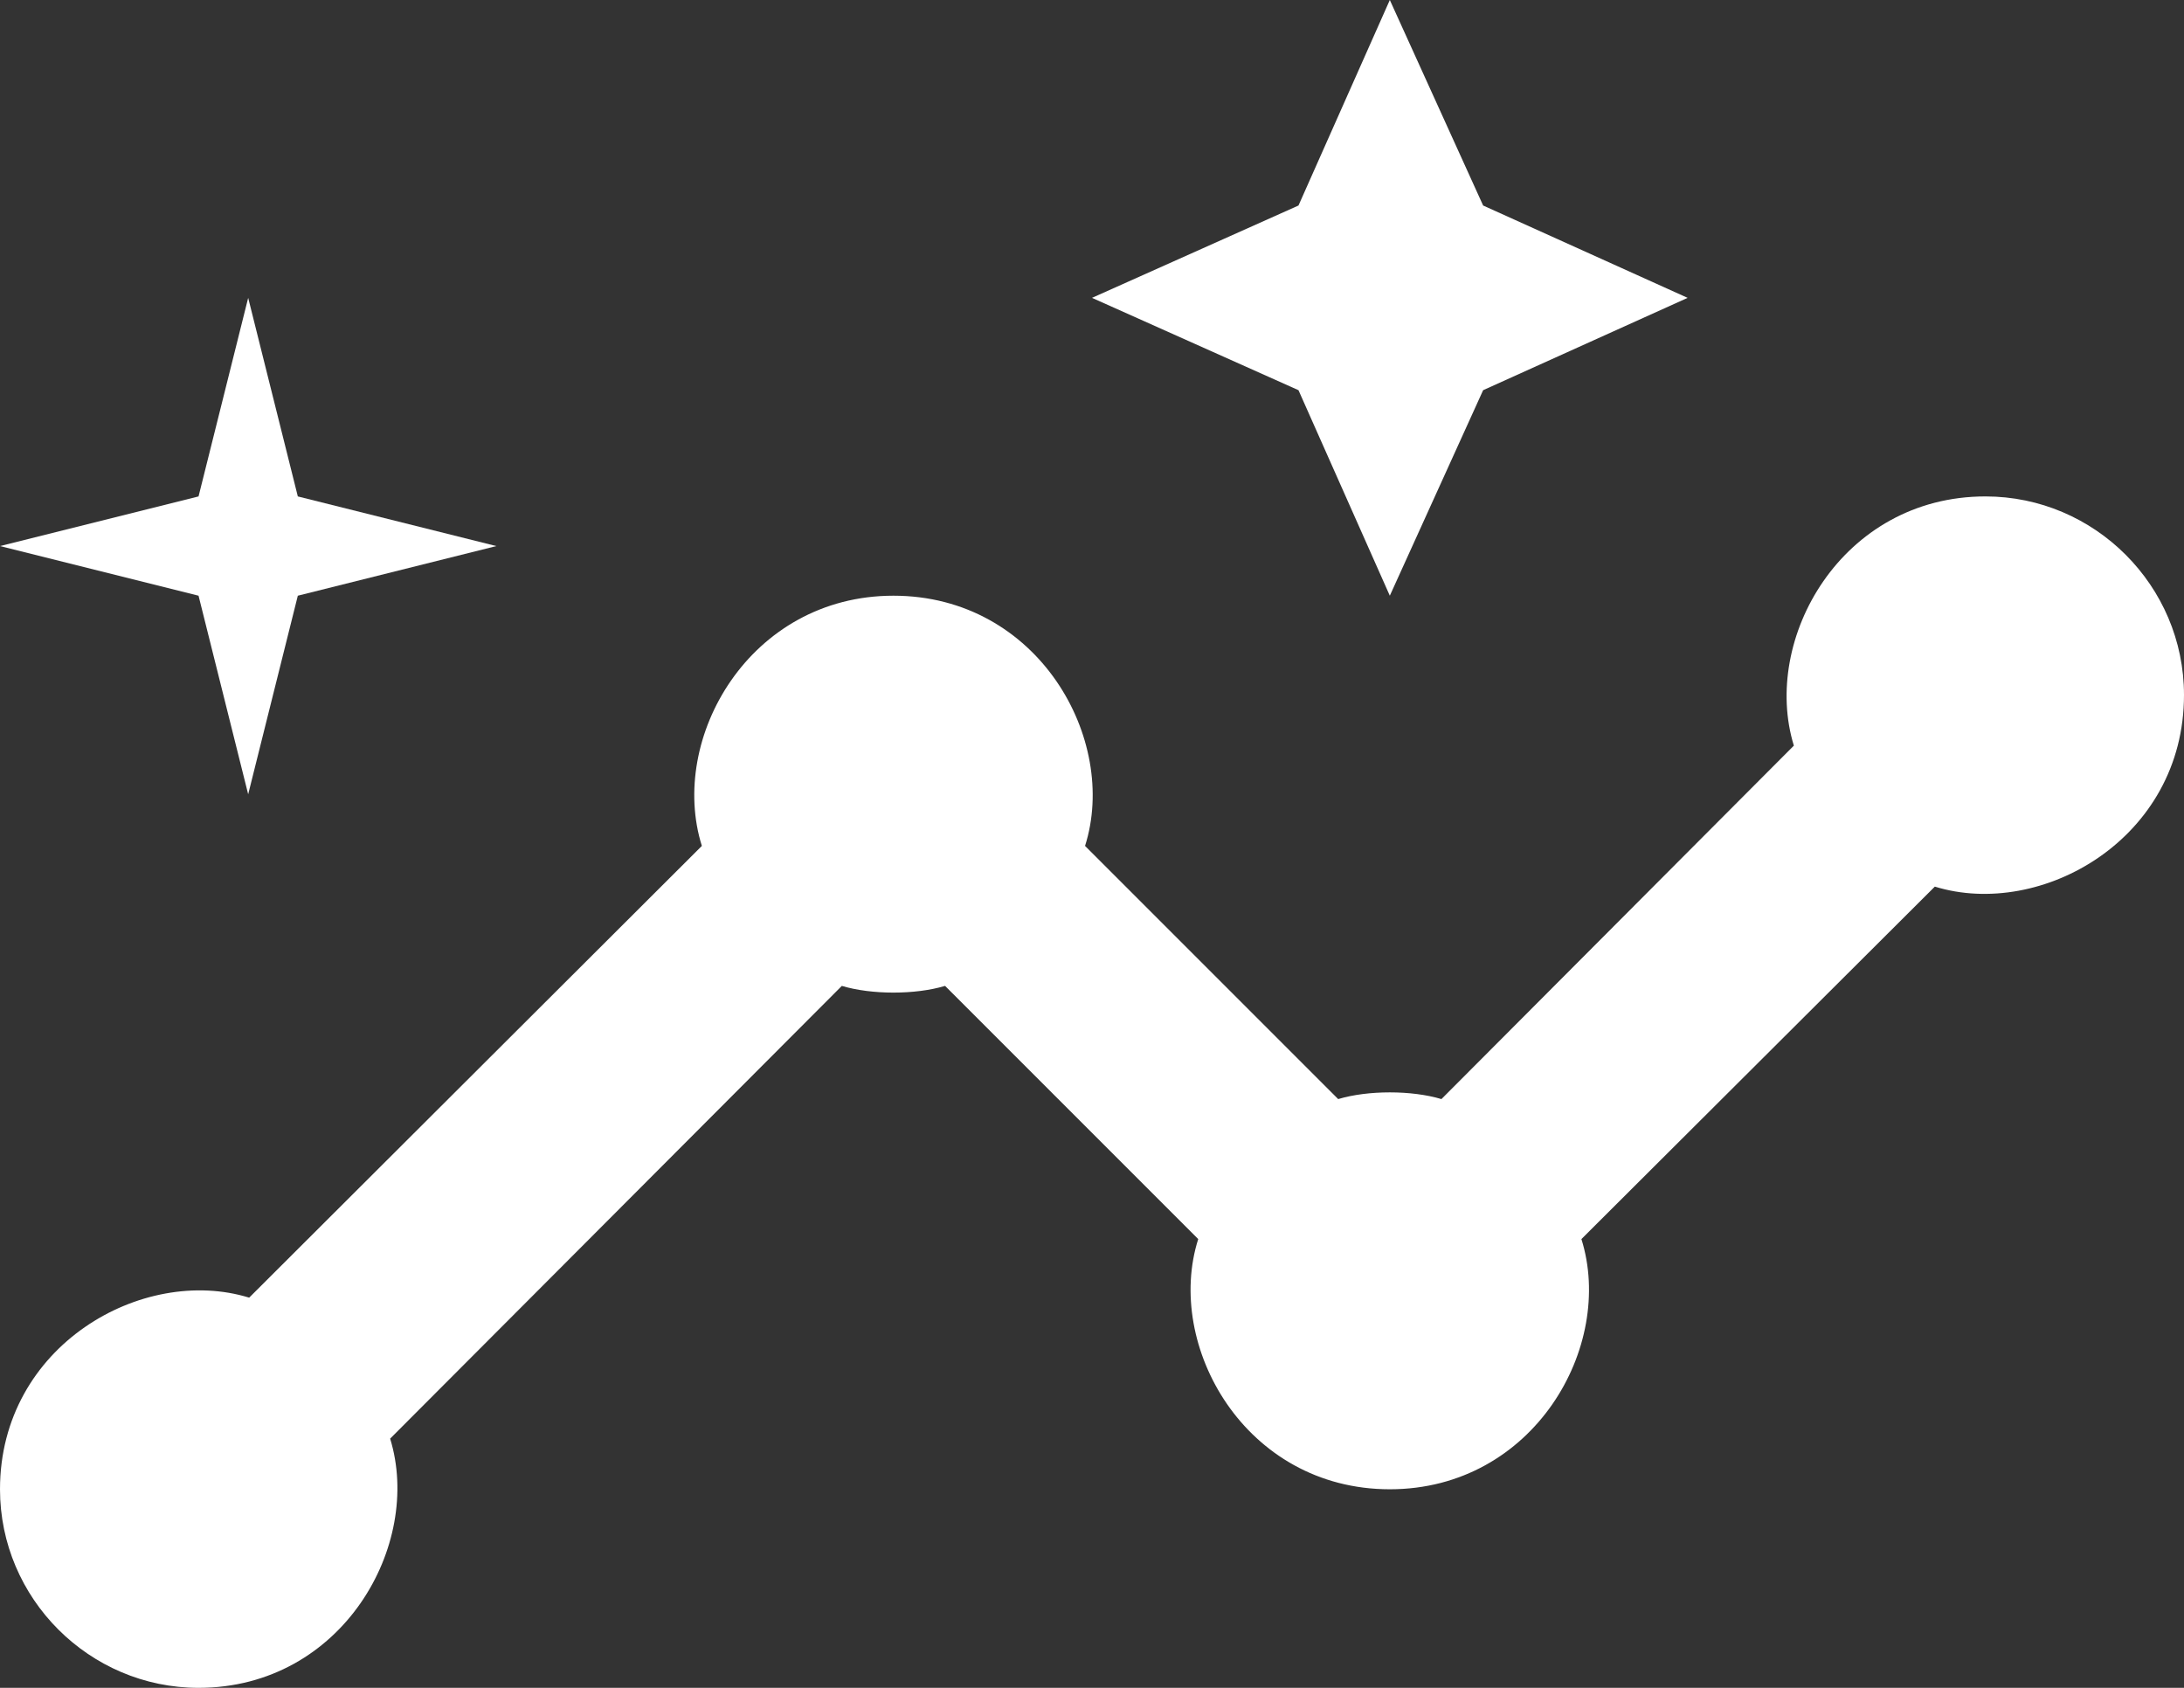
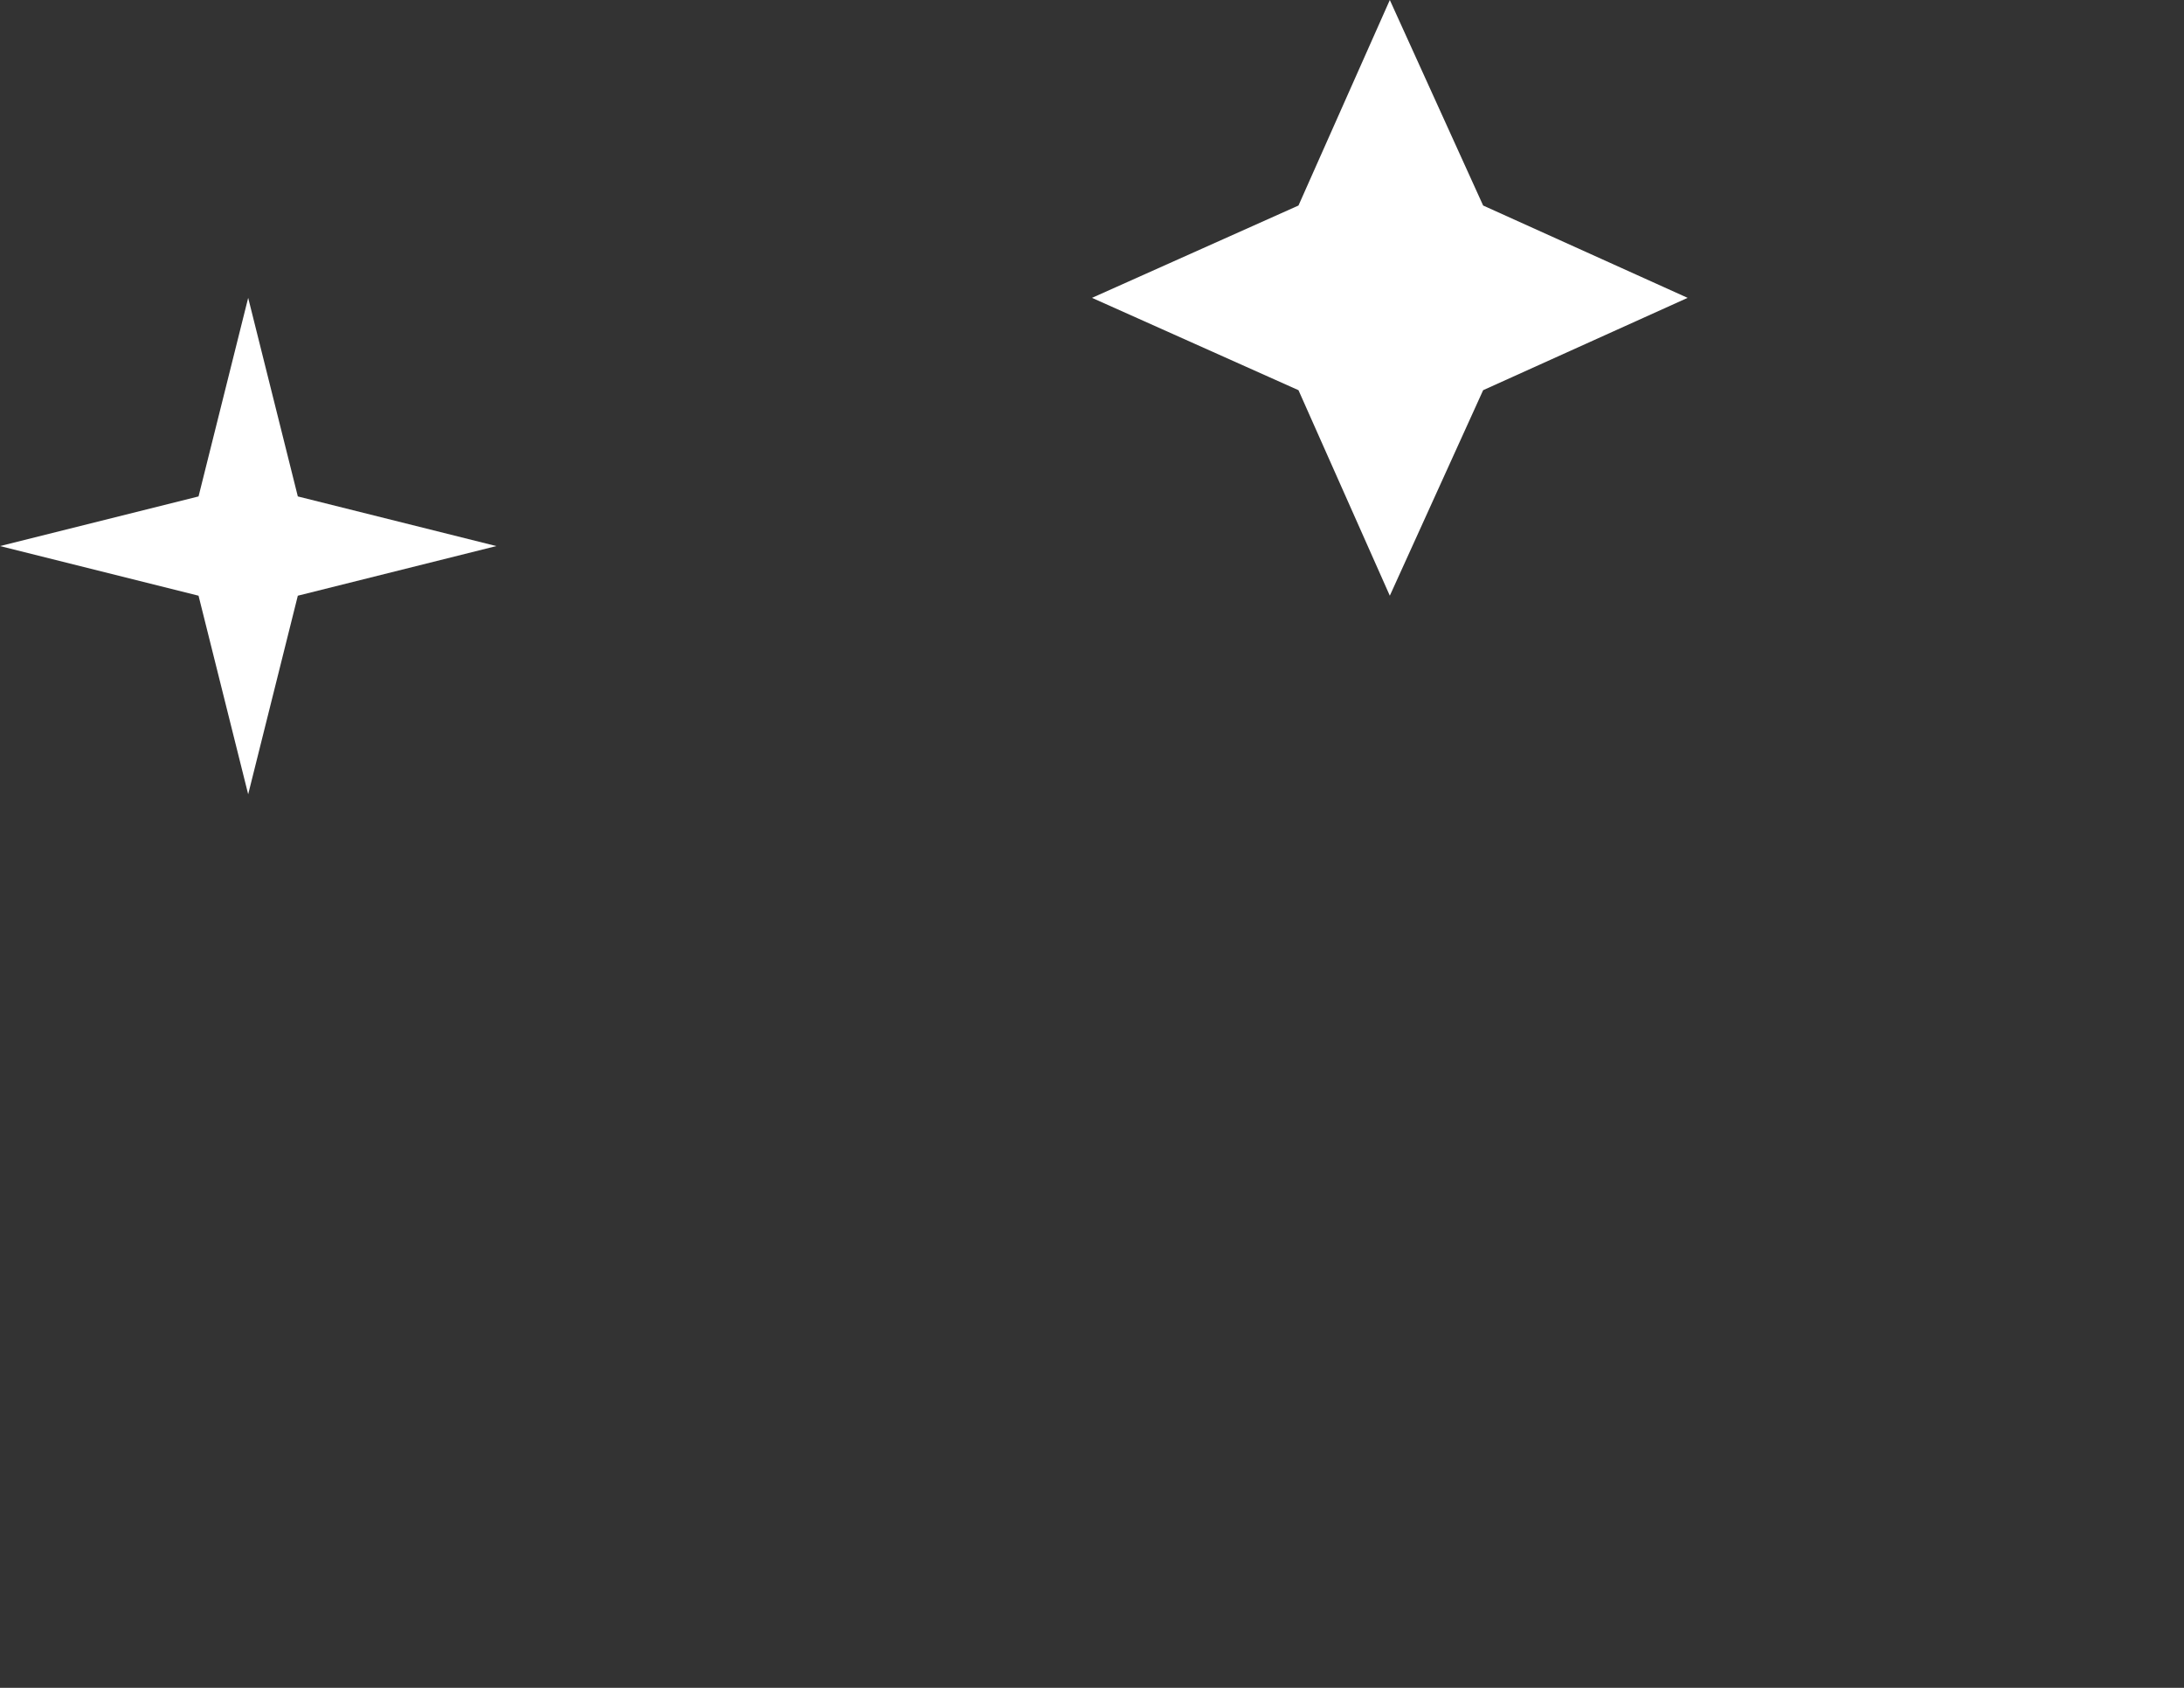
<svg xmlns="http://www.w3.org/2000/svg" width="22" height="17" viewBox="0 0 22 17" fill="none">
  <rect x="0" y="0" width="22" height="17" fill="#333333" stroke="none" />
-   <path d="M20 5C18.55 5 17.74 6.44 18.07 7.51L14.52 11.07C14.22 10.98 13.78 10.98 13.48 11.07L10.93 8.52C11.27 7.45 10.46 6 9 6C7.55 6 6.73 7.44 7.07 8.52L2.51 13.07C1.44 12.74 0 13.55 0 15C0 16.1 0.9 17 2 17C3.45 17 4.26 15.56 3.93 14.49L8.48 9.93C8.78 10.02 9.22 10.02 9.52 9.93L12.07 12.48C11.73 13.55 12.54 15 14 15C15.45 15 16.27 13.56 15.93 12.48L19.49 8.93C20.56 9.26 22 8.45 22 7C22 5.9 21.1 5 20 5Z" fill="white" />
  <path d="M14 6L14.94 3.93L17 3L14.94 2.07L14 0L13.08 2.07L11 3L13.08 3.93L14 6Z" fill="white" />
  <path d="M2.5 8L3 6L5 5.5L3 5L2.5 3L2 5L0 5.5L2 6L2.5 8Z" fill="white" />
</svg>